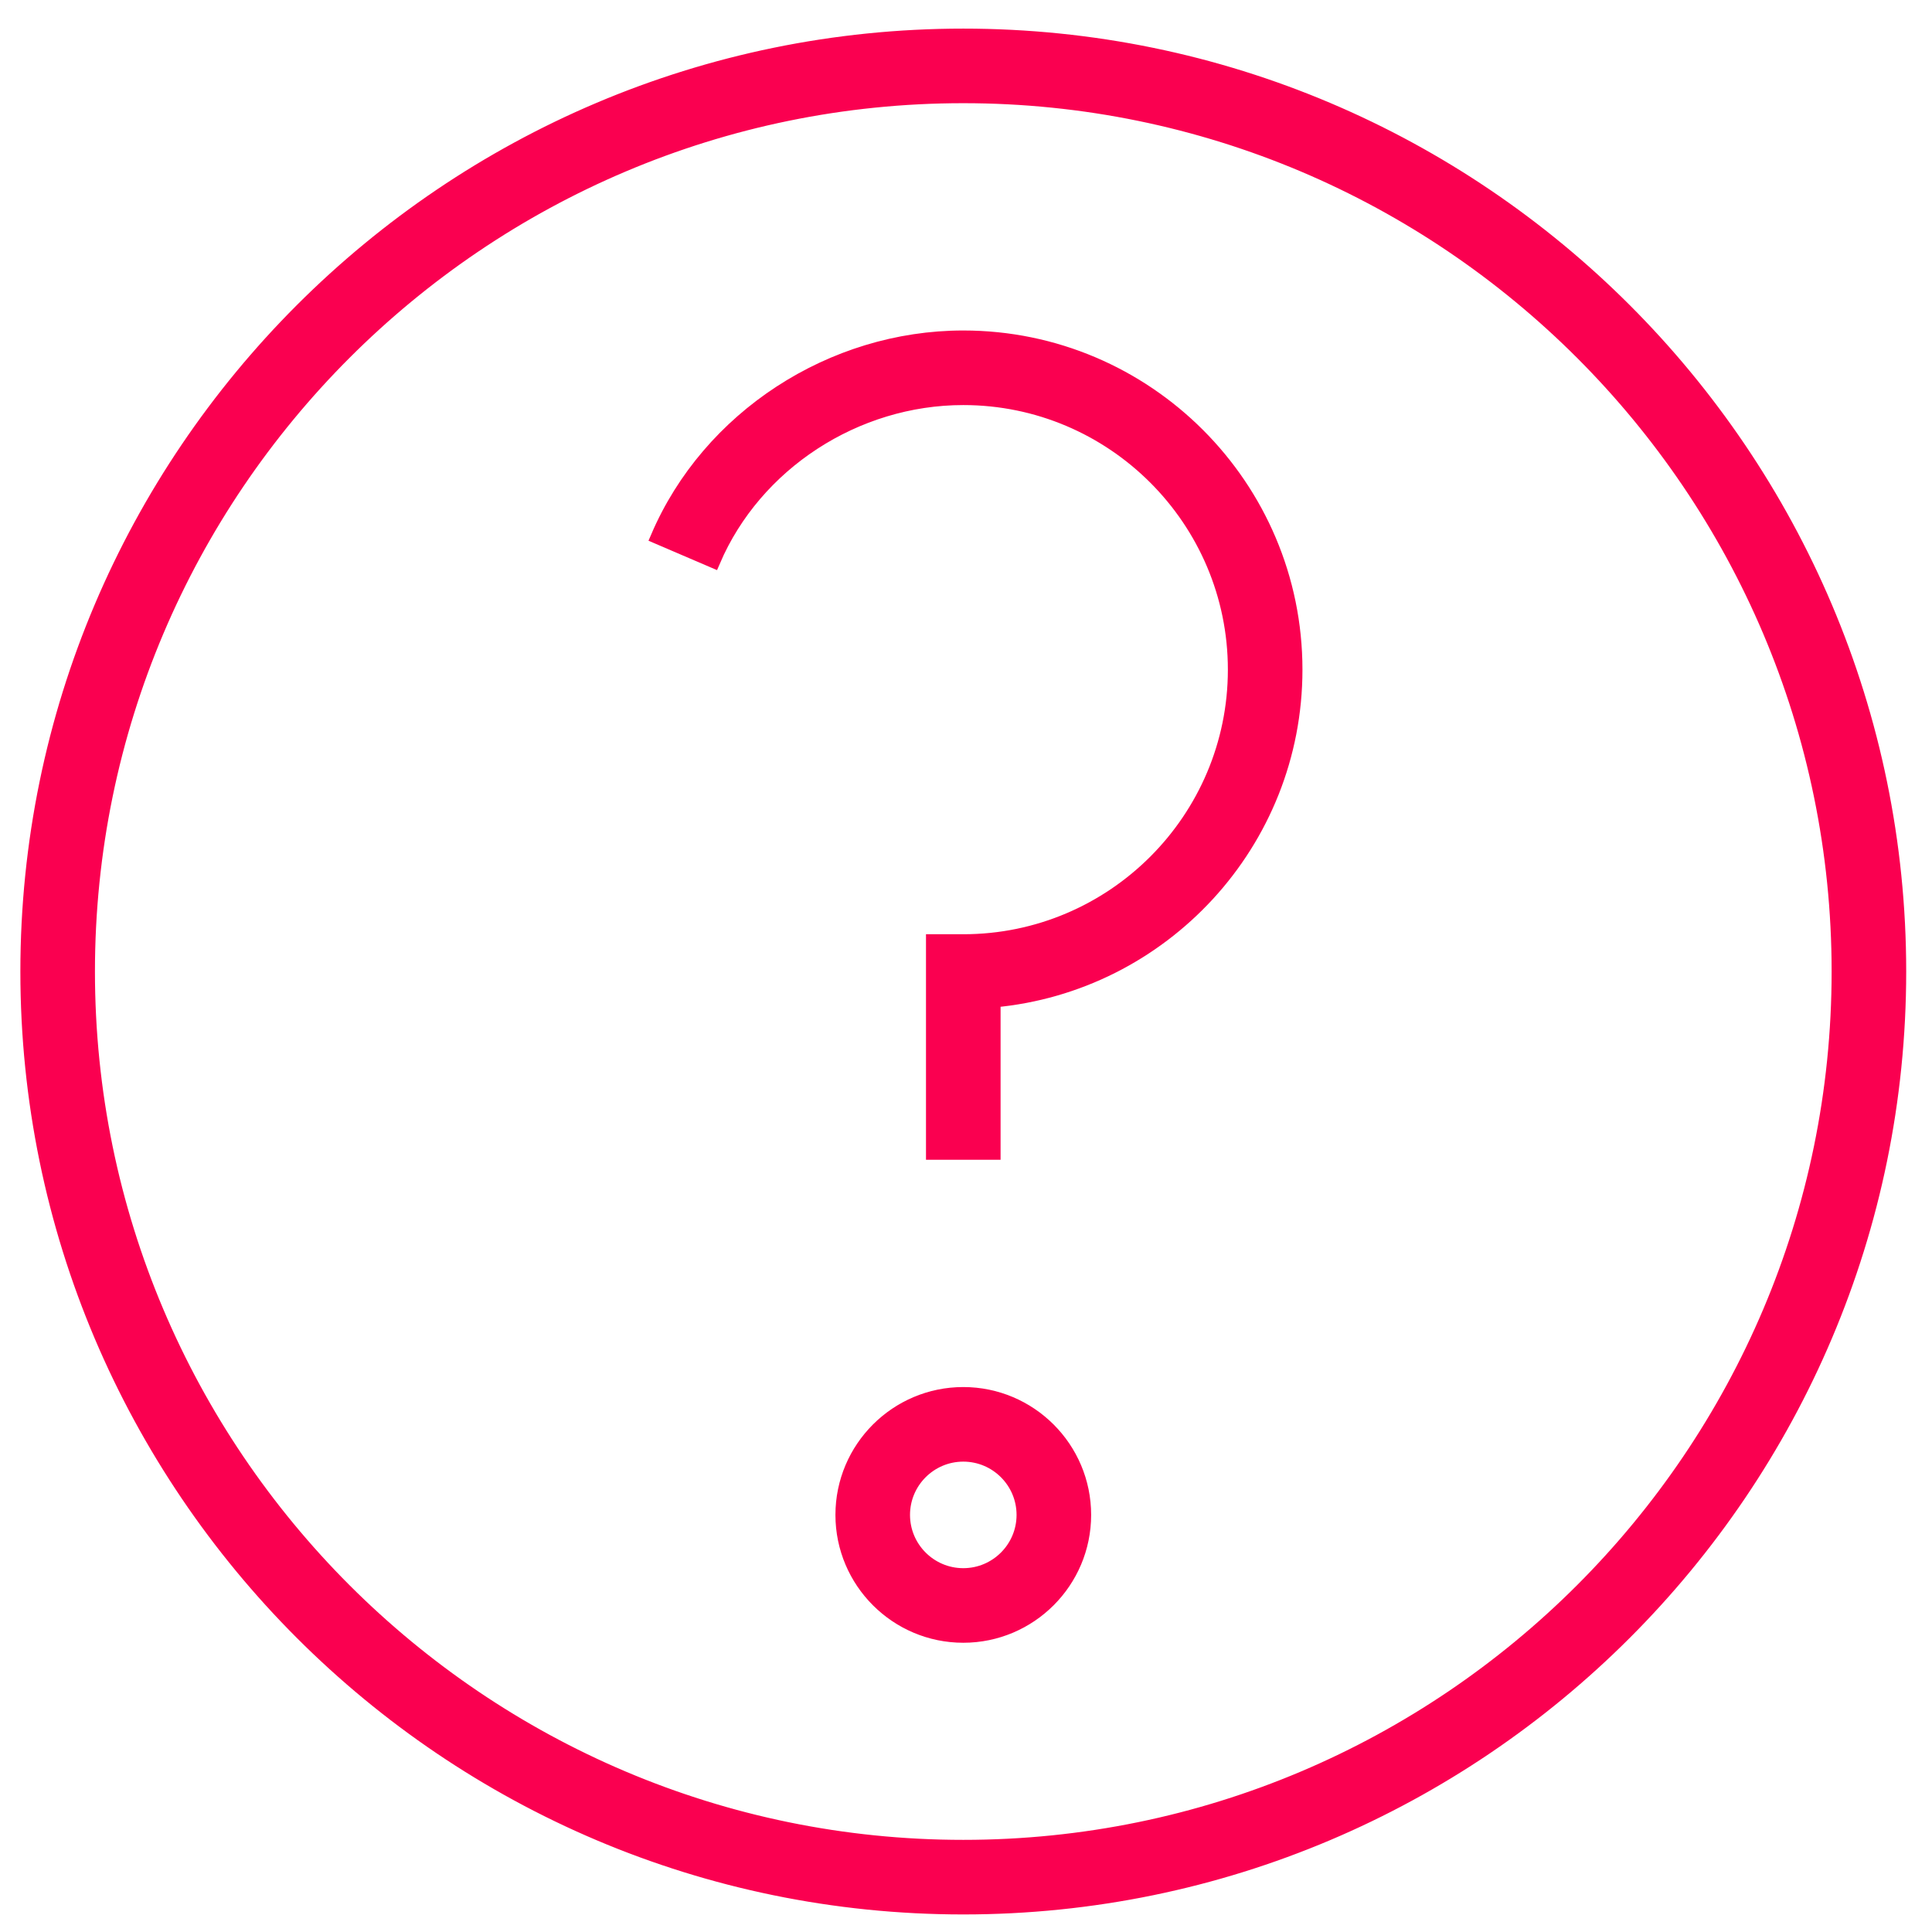
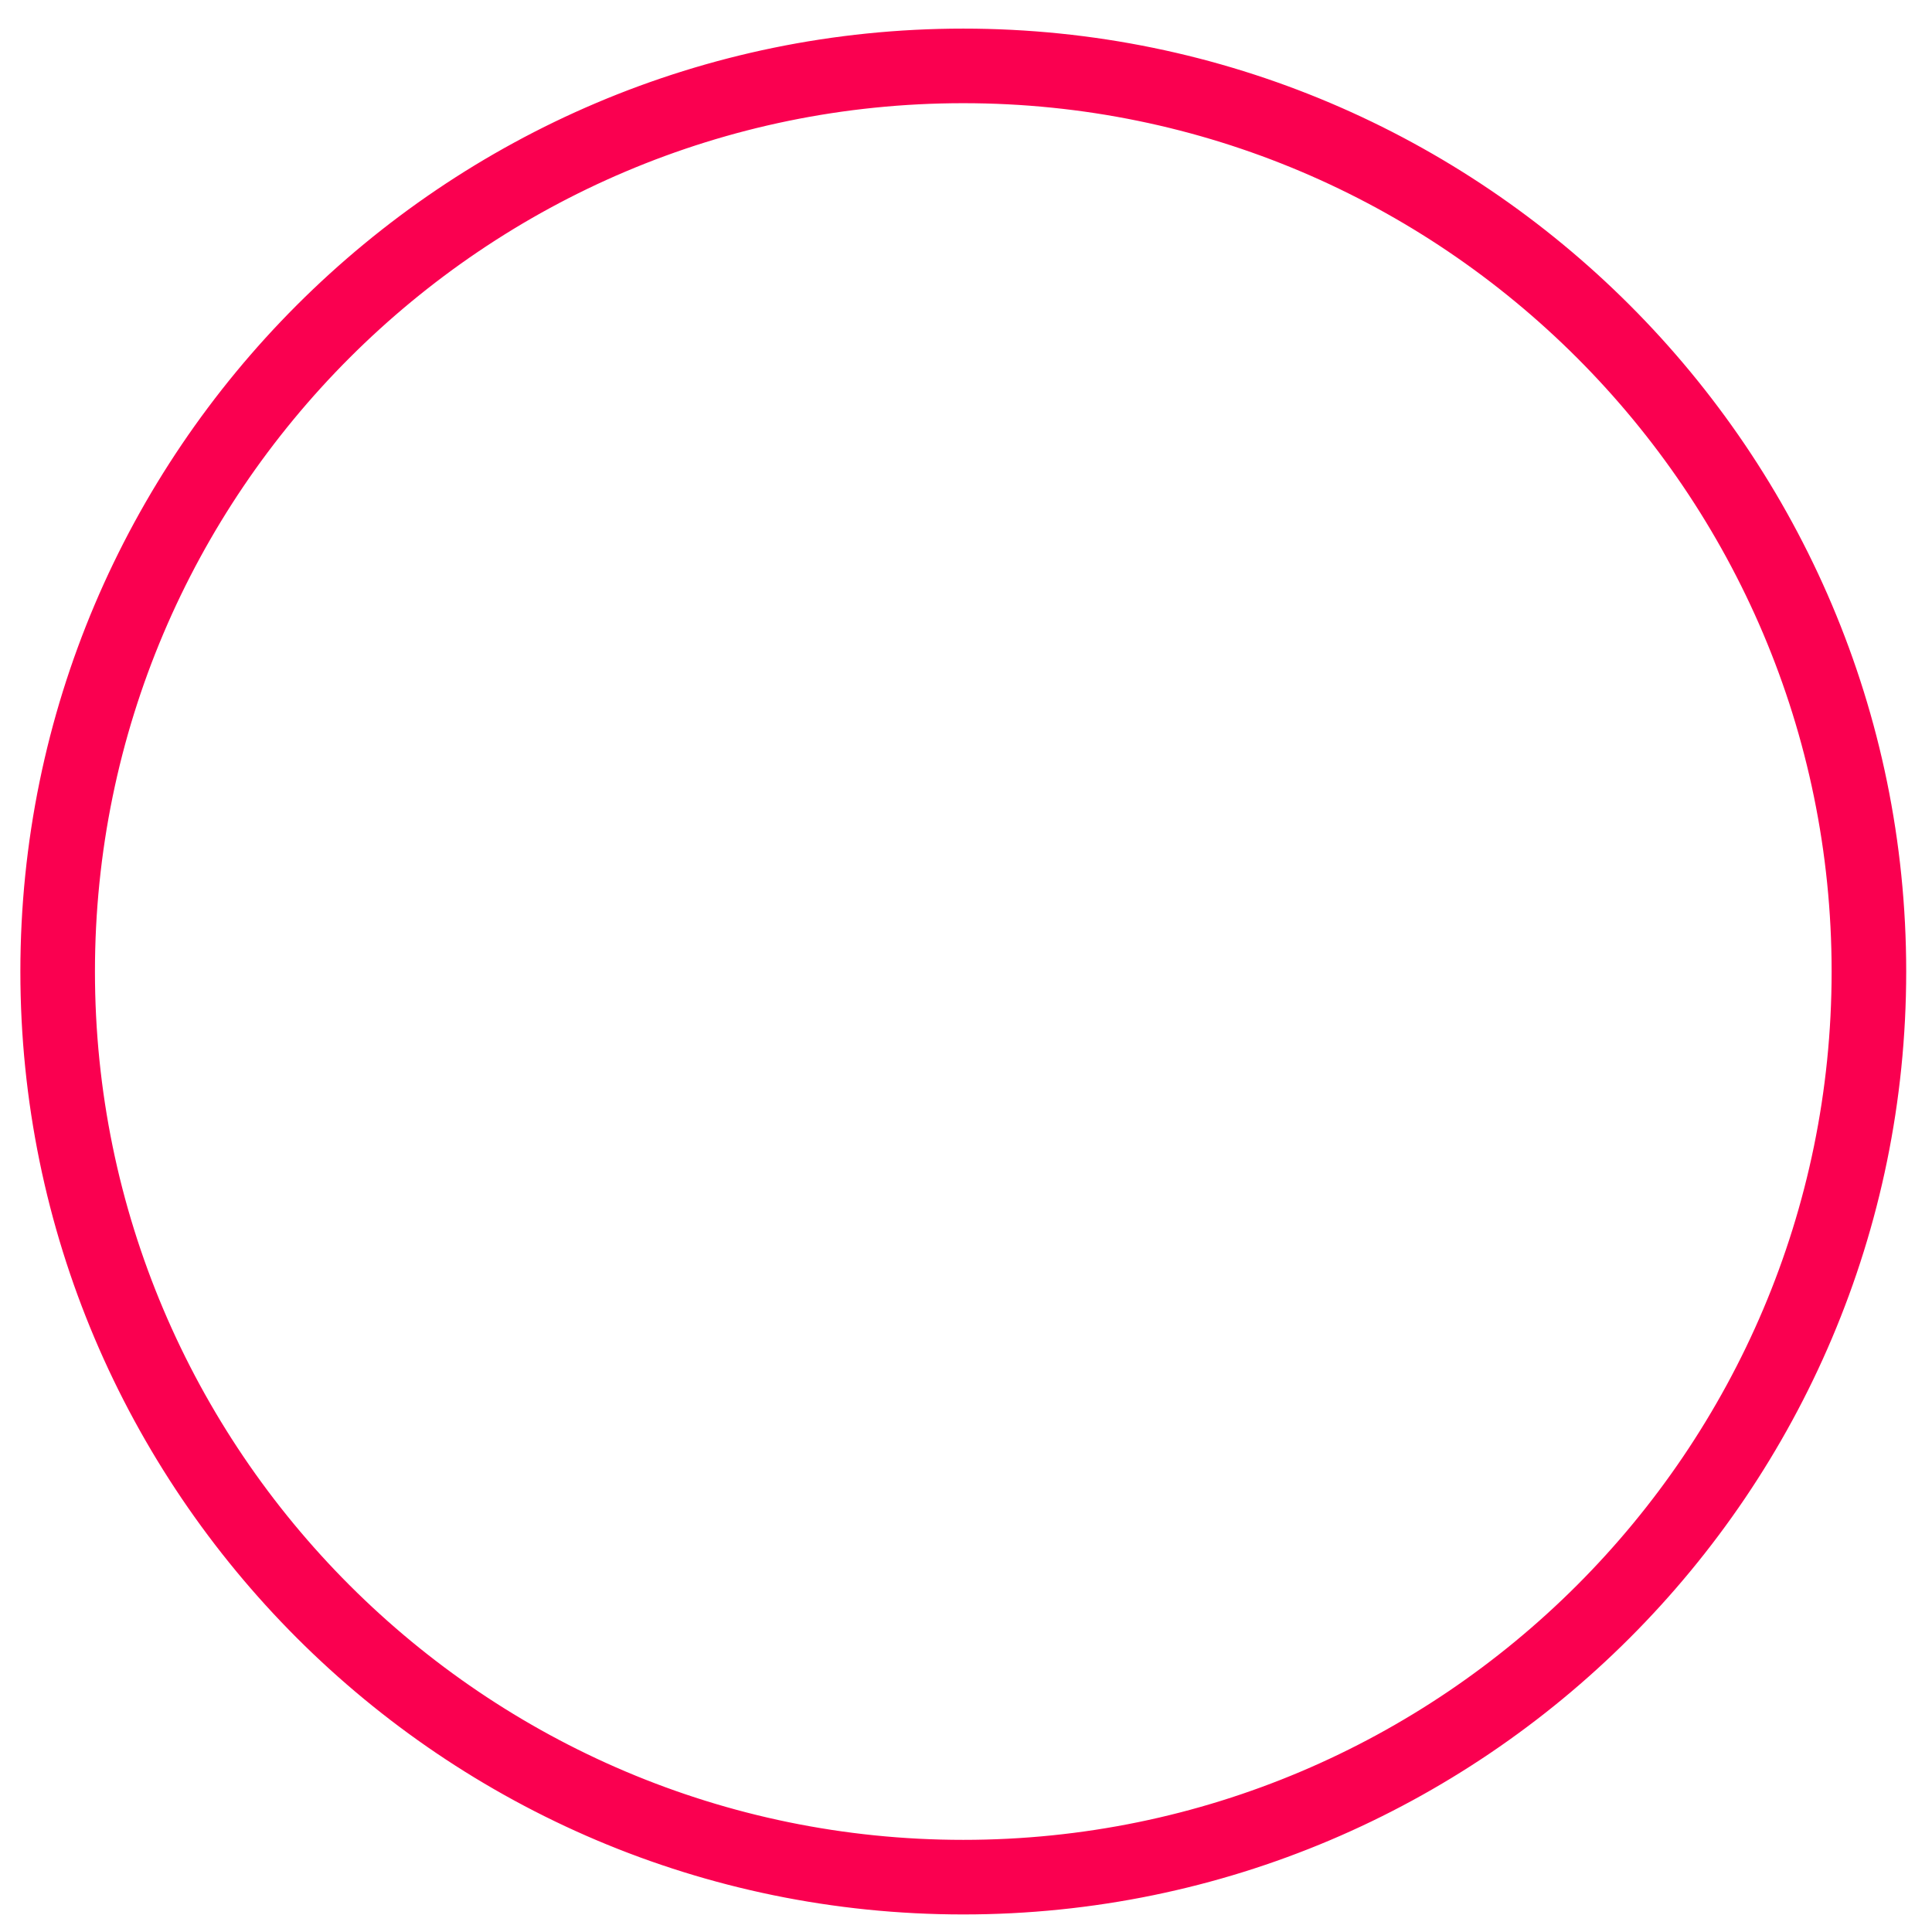
<svg xmlns="http://www.w3.org/2000/svg" width="136" height="136" viewBox="0 0 136 136" fill="none">
  <path d="M67.809 134.264C31.484 134.264 1.934 104.711 1.934 68.389C1.934 32.066 31.484 2.514 67.809 2.514C104.134 2.514 133.684 32.066 133.684 68.389C133.684 104.711 104.134 134.264 67.809 134.264ZM67.809 6.764C33.83 6.764 6.184 34.408 6.184 68.389C6.184 102.37 33.83 130.014 67.809 130.014C101.788 130.014 129.434 102.37 129.434 68.389C129.434 34.408 101.79 6.764 67.809 6.764Z" fill="#FA0050" stroke="#FA0050" />
-   <path d="M67.809 115.139C63.121 115.139 59.309 111.326 59.309 106.639C59.309 101.951 63.121 98.139 67.809 98.139C72.496 98.139 76.309 101.951 76.309 106.639C76.309 111.326 72.496 115.139 67.809 115.139ZM67.809 102.389C65.465 102.389 63.559 104.295 63.559 106.639C63.559 108.983 65.465 110.889 67.809 110.889C70.153 110.889 72.059 108.983 72.059 106.639C72.059 104.295 70.153 102.389 67.809 102.389ZM69.934 81.139H65.684V66.264H67.809C78.355 66.264 86.934 57.683 86.934 47.139C86.934 36.594 78.355 28.014 67.809 28.014C60.222 28.014 53.151 32.618 50.212 39.476L46.306 37.801C49.904 29.405 58.546 23.764 67.809 23.764C80.697 23.764 91.184 34.251 91.184 47.139C91.184 59.313 81.832 69.341 69.934 70.418V81.139Z" fill="#FA0050" stroke="#FA0050" />
</svg>